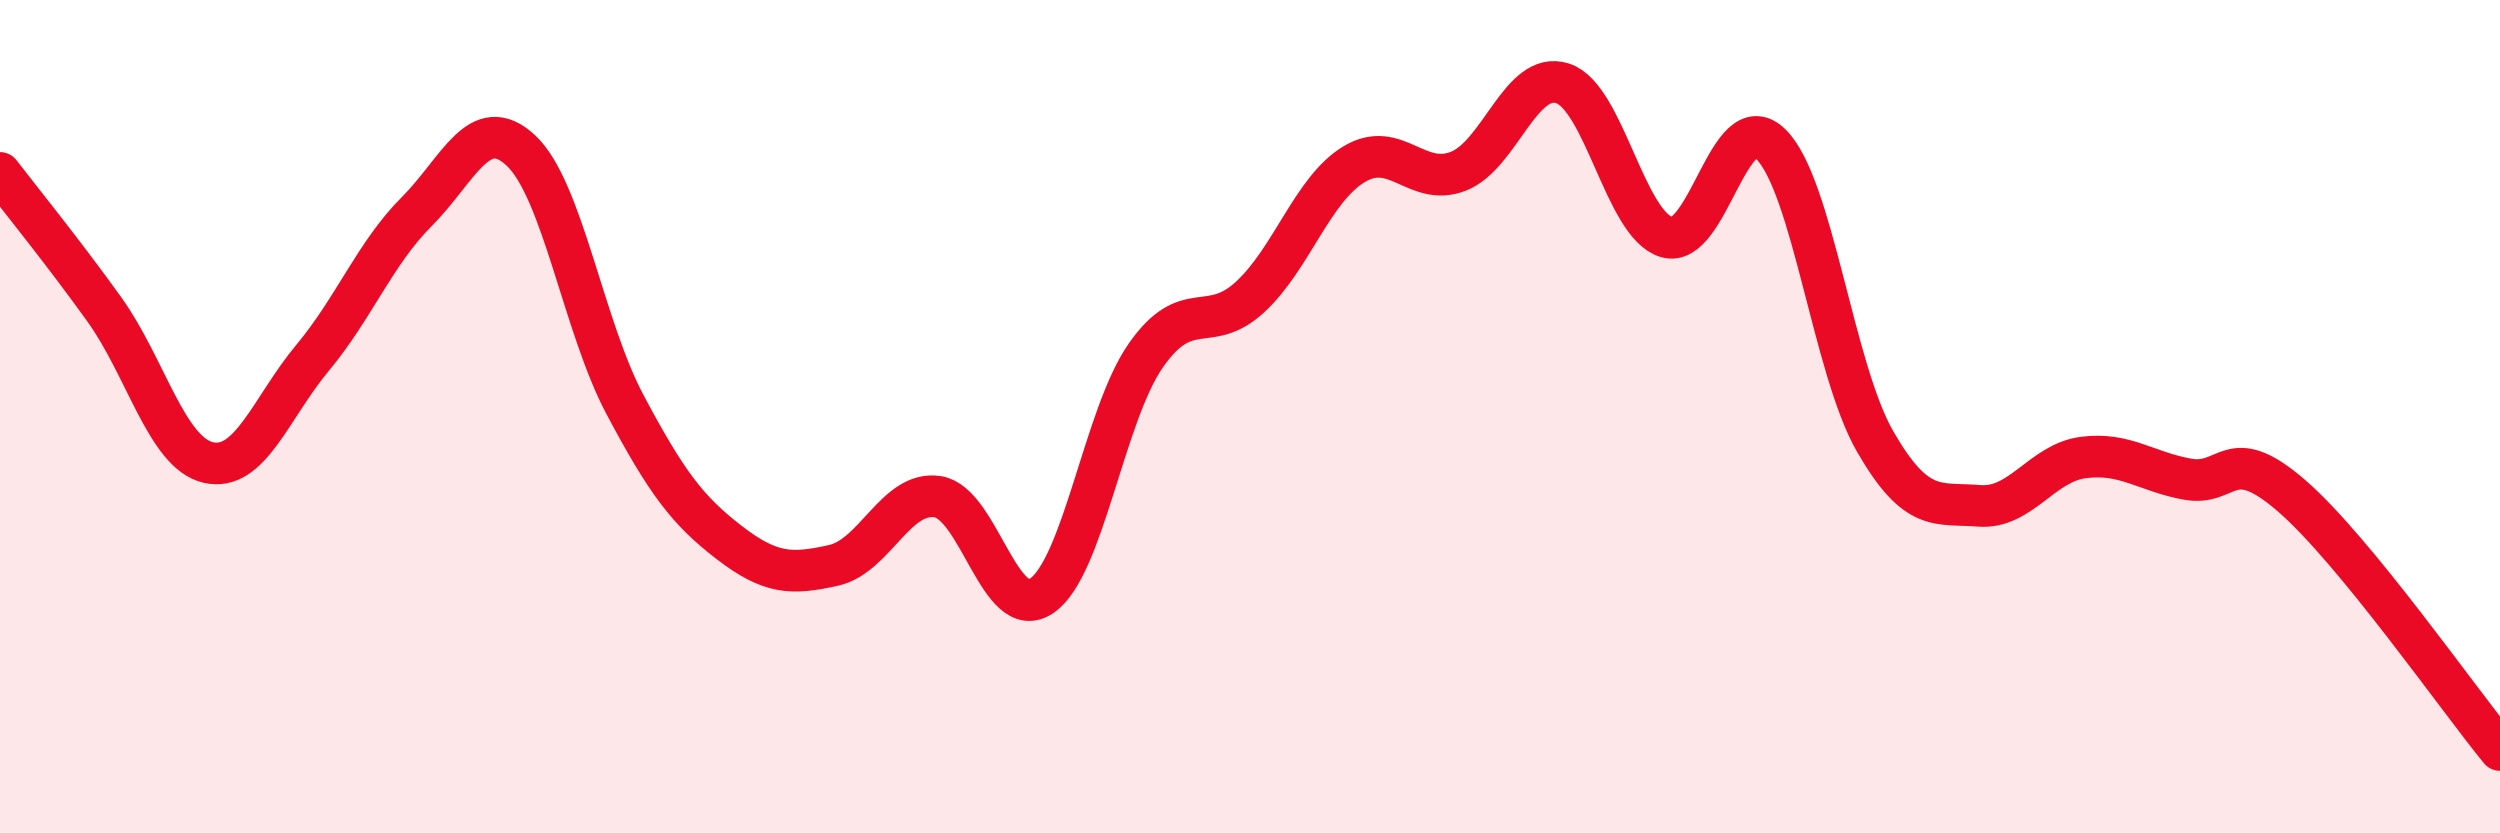
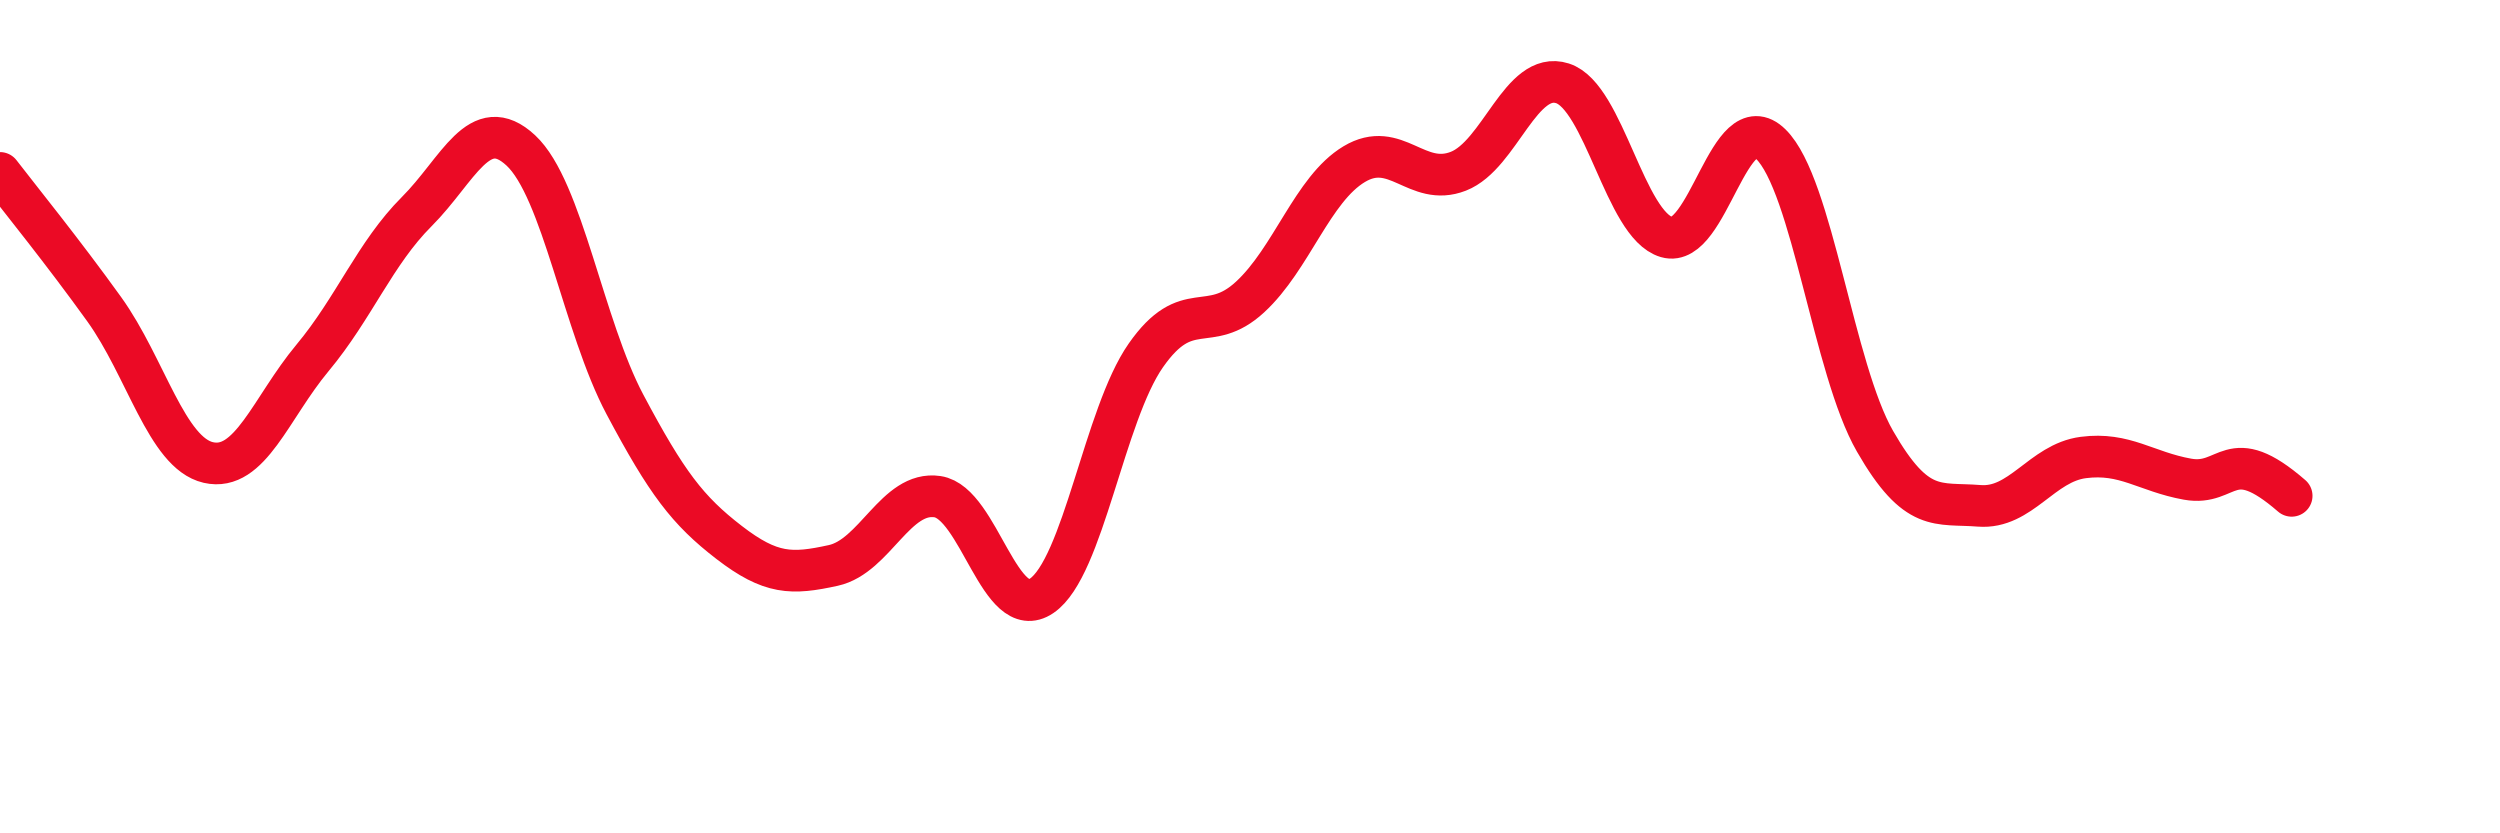
<svg xmlns="http://www.w3.org/2000/svg" width="60" height="20" viewBox="0 0 60 20">
-   <path d="M 0,4.15 C 0.5,4.8 1.5,6.03 2.5,7.42 C 3.5,8.81 4,10.87 5,11.1 C 6,11.33 6.5,9.79 7.5,8.59 C 8.5,7.39 9,6.08 10,5.08 C 11,4.08 11.5,2.68 12.5,3.61 C 13.5,4.54 14,7.83 15,9.71 C 16,11.59 16.5,12.25 17.5,13.02 C 18.5,13.79 19,13.79 20,13.57 C 21,13.35 21.5,11.77 22.5,11.92 C 23.5,12.07 24,14.98 25,14.3 C 26,13.62 26.5,9.96 27.5,8.53 C 28.5,7.1 29,8.05 30,7.13 C 31,6.21 31.5,4.54 32.5,3.94 C 33.5,3.34 34,4.5 35,4.11 C 36,3.72 36.5,1.68 37.5,2 C 38.5,2.32 39,5.4 40,5.69 C 41,5.98 41.5,2.48 42.5,3.46 C 43.5,4.44 44,8.85 45,10.59 C 46,12.33 46.5,12.06 47.5,12.14 C 48.5,12.22 49,11.11 50,10.98 C 51,10.85 51.5,11.32 52.5,11.5 C 53.5,11.68 53.5,10.6 55,11.9 C 56.5,13.2 59,16.78 60,18L60 20L0 20Z" fill="#EB0A25" opacity="0.1" stroke-linecap="round" stroke-linejoin="round" />
-   <path d="M 0,4.15 C 0.5,4.8 1.5,6.03 2.5,7.42 C 3.5,8.81 4,10.87 5,11.1 C 6,11.33 6.5,9.79 7.5,8.59 C 8.5,7.39 9,6.08 10,5.08 C 11,4.08 11.5,2.68 12.5,3.61 C 13.5,4.54 14,7.83 15,9.71 C 16,11.59 16.5,12.25 17.5,13.02 C 18.5,13.79 19,13.79 20,13.57 C 21,13.35 21.5,11.77 22.5,11.92 C 23.5,12.07 24,14.98 25,14.3 C 26,13.62 26.5,9.96 27.5,8.53 C 28.5,7.1 29,8.05 30,7.13 C 31,6.21 31.5,4.54 32.5,3.94 C 33.5,3.34 34,4.5 35,4.11 C 36,3.72 36.5,1.68 37.5,2 C 38.5,2.32 39,5.4 40,5.69 C 41,5.98 41.5,2.48 42.5,3.46 C 43.5,4.44 44,8.85 45,10.59 C 46,12.33 46.5,12.06 47.5,12.14 C 48.5,12.22 49,11.11 50,10.98 C 51,10.85 51.5,11.32 52.5,11.5 C 53.5,11.68 53.5,10.6 55,11.9 C 56.5,13.2 59,16.78 60,18" stroke="#EB0A25" stroke-width="1" fill="none" stroke-linecap="round" stroke-linejoin="round" />
+   <path d="M 0,4.15 C 0.5,4.8 1.5,6.03 2.5,7.42 C 3.5,8.81 4,10.87 5,11.1 C 6,11.33 6.5,9.79 7.5,8.59 C 8.5,7.39 9,6.08 10,5.08 C 11,4.08 11.5,2.68 12.5,3.61 C 13.5,4.54 14,7.83 15,9.71 C 16,11.59 16.5,12.25 17.5,13.02 C 18.5,13.79 19,13.79 20,13.57 C 21,13.35 21.5,11.77 22.5,11.92 C 23.5,12.07 24,14.98 25,14.3 C 26,13.62 26.5,9.96 27.5,8.53 C 28.5,7.1 29,8.05 30,7.13 C 31,6.21 31.5,4.54 32.5,3.94 C 33.5,3.34 34,4.5 35,4.11 C 36,3.72 36.5,1.68 37.5,2 C 38.5,2.32 39,5.4 40,5.69 C 41,5.98 41.5,2.48 42.5,3.46 C 43.5,4.44 44,8.85 45,10.59 C 46,12.33 46.5,12.06 47.5,12.14 C 48.5,12.22 49,11.11 50,10.98 C 51,10.85 51.5,11.32 52.5,11.5 C 53.5,11.68 53.5,10.6 55,11.9 " stroke="#EB0A25" stroke-width="1" fill="none" stroke-linecap="round" stroke-linejoin="round" />
</svg>